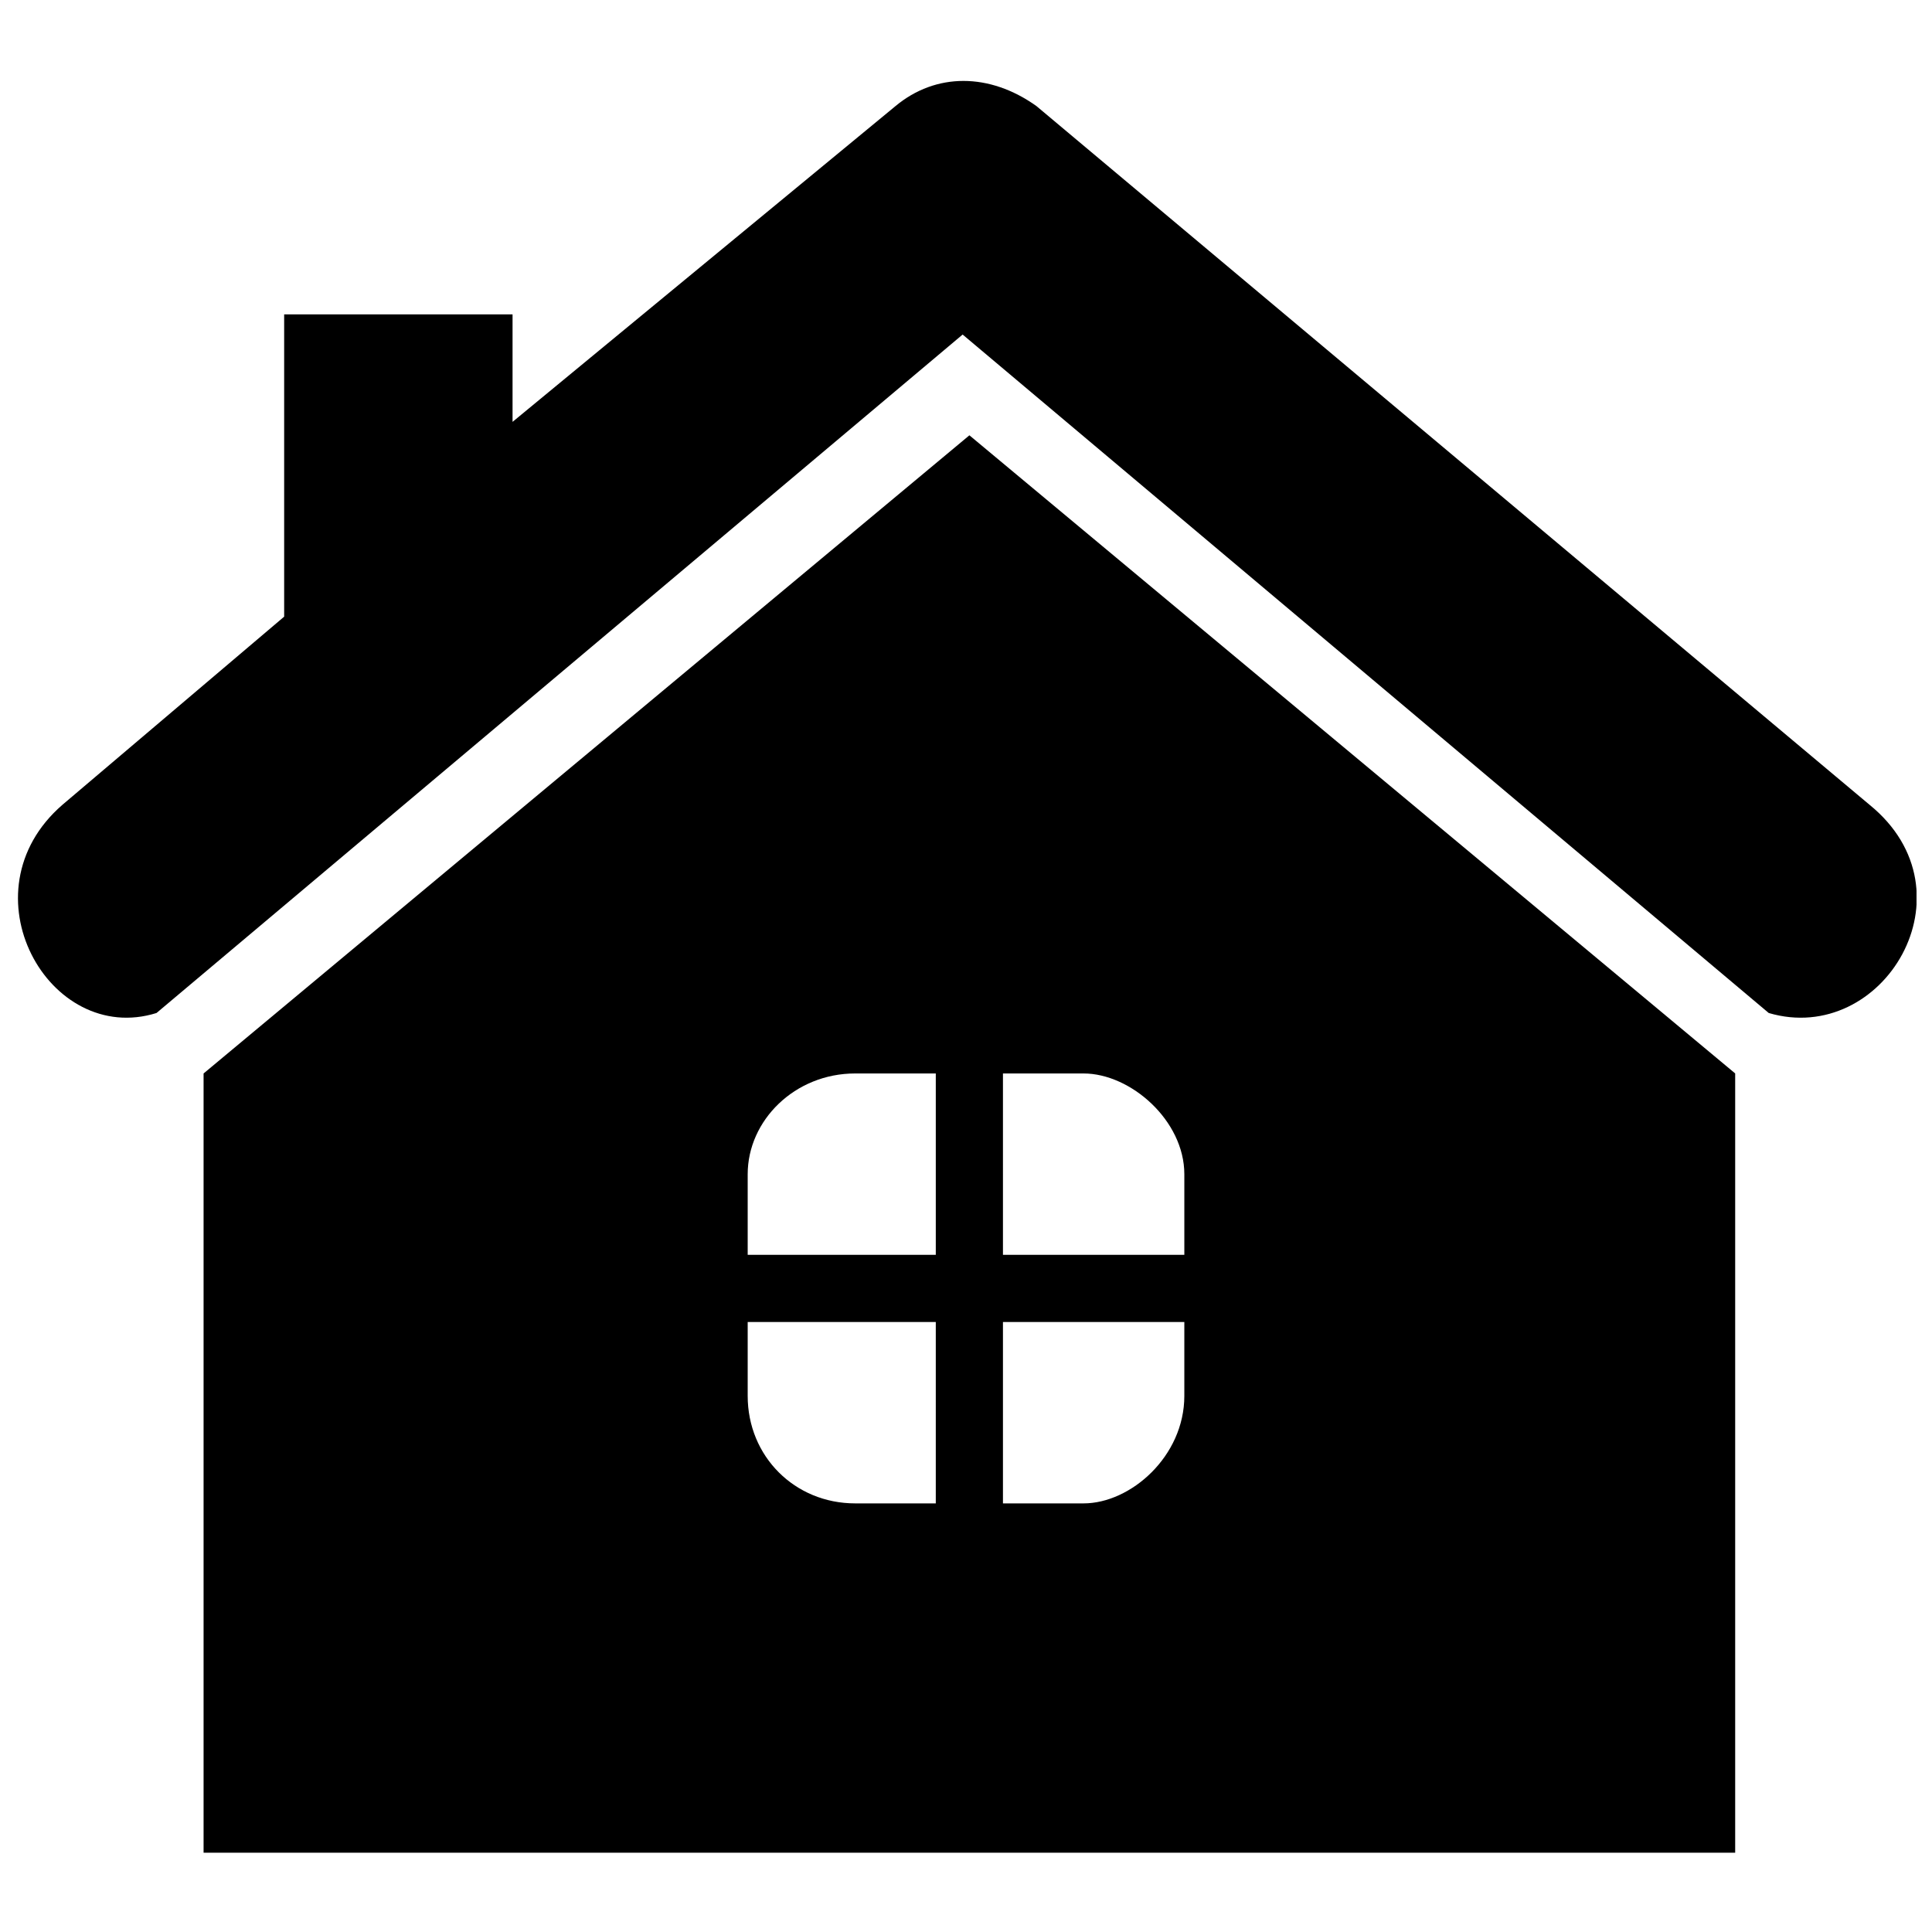
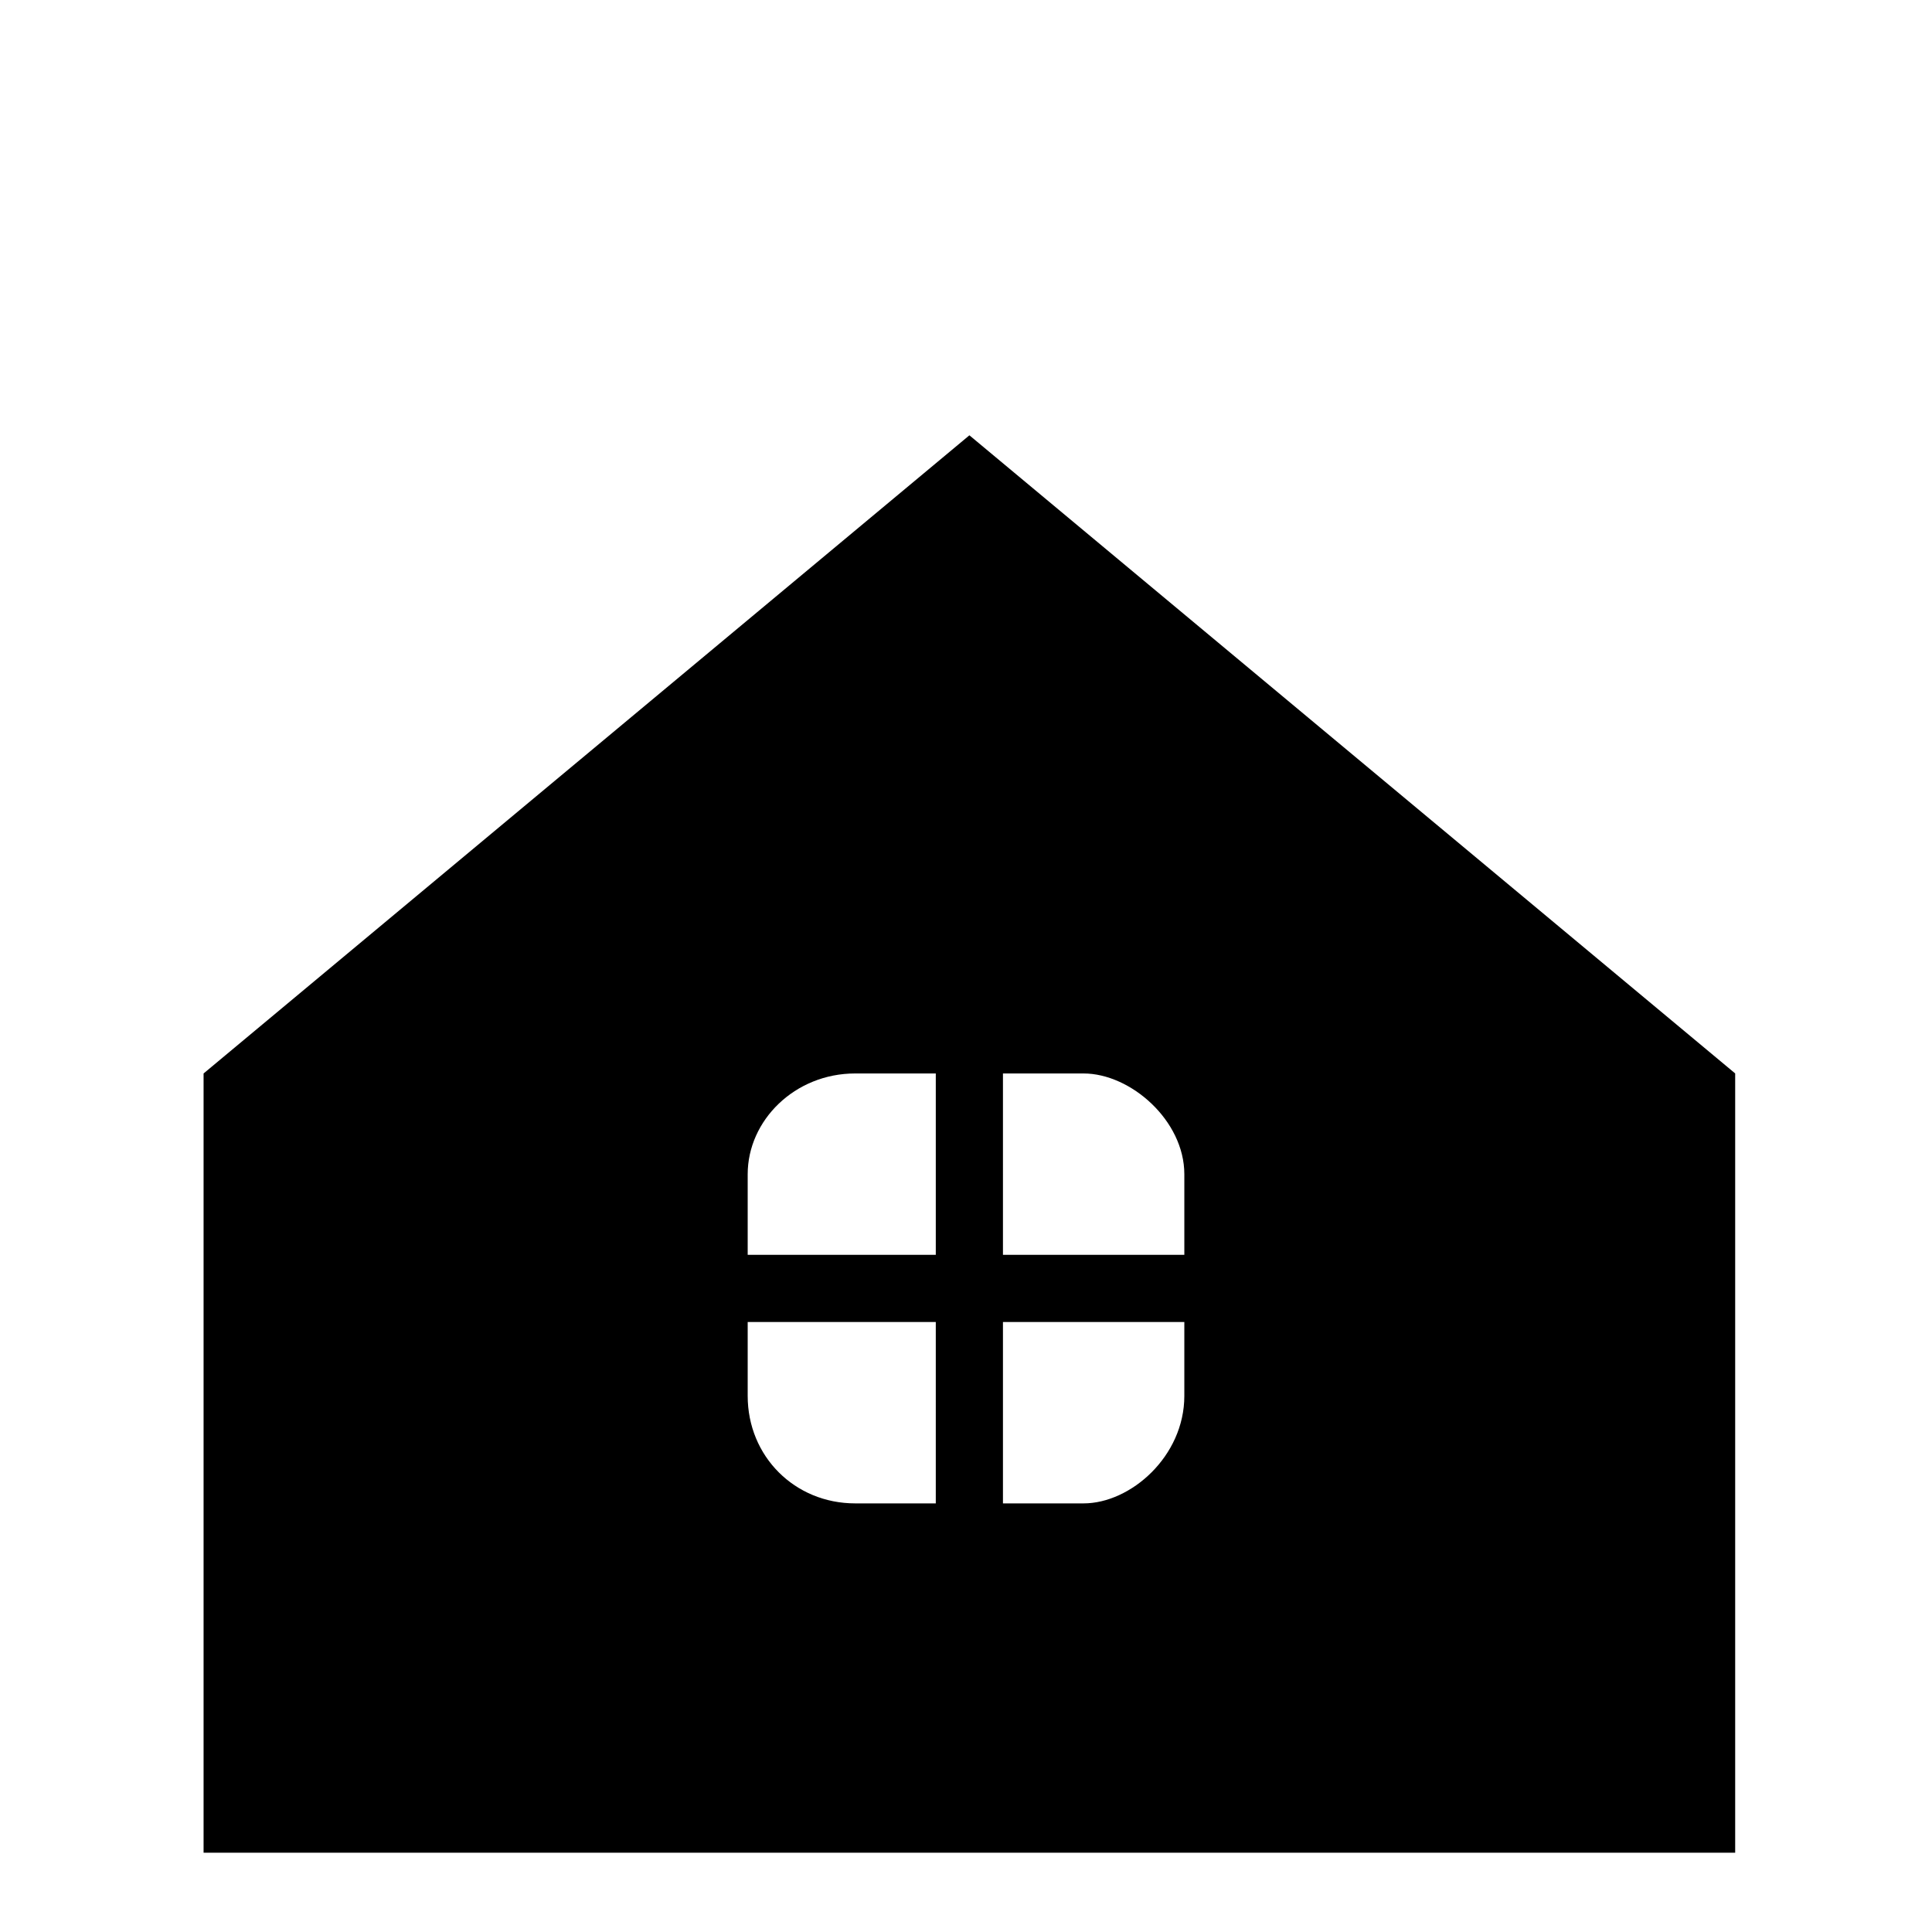
<svg xmlns="http://www.w3.org/2000/svg" width="800px" height="800px" version="1.1" viewBox="144 144 512 512">
  <defs>
    <clipPath id="a">
-       <path d="m148.09 165h503.81v249h-503.81z" />
-     </clipPath>
+       </clipPath>
  </defs>
  <path d="m603.84 428.48v206.51h-405.89v-206.51l202.95-169.12 202.95 169.12zm-233.21 0h21.363v48.066h-49.848v-21.363c0-14.242 12.461-26.703 28.484-26.703zm39.164 0h21.363c12.461 0 26.703 12.461 26.703 26.703v21.363h-48.066zm48.066 65.867v19.582c0 16.023-14.242 28.484-26.703 28.484h-21.363v-48.066zm-65.867 48.066h-21.363c-16.023 0-28.484-12.461-28.484-28.484v-19.582h49.848z" fill-rule="evenodd" />
  <g clip-path="url(#a)">
    <path d="m418.69 172.13 220.75 185.14c28.484 23.145 3.559 64.09-26.703 55.188l-213.63-179.8-213.63 179.8c-28.484 8.902-51.629-32.043-24.922-55.188l58.75-49.848v-80.109h60.527v28.484l101.47-83.672c10.68-8.902 24.922-8.902 37.387 0z" fill-rule="evenodd" />
  </g>
</svg>